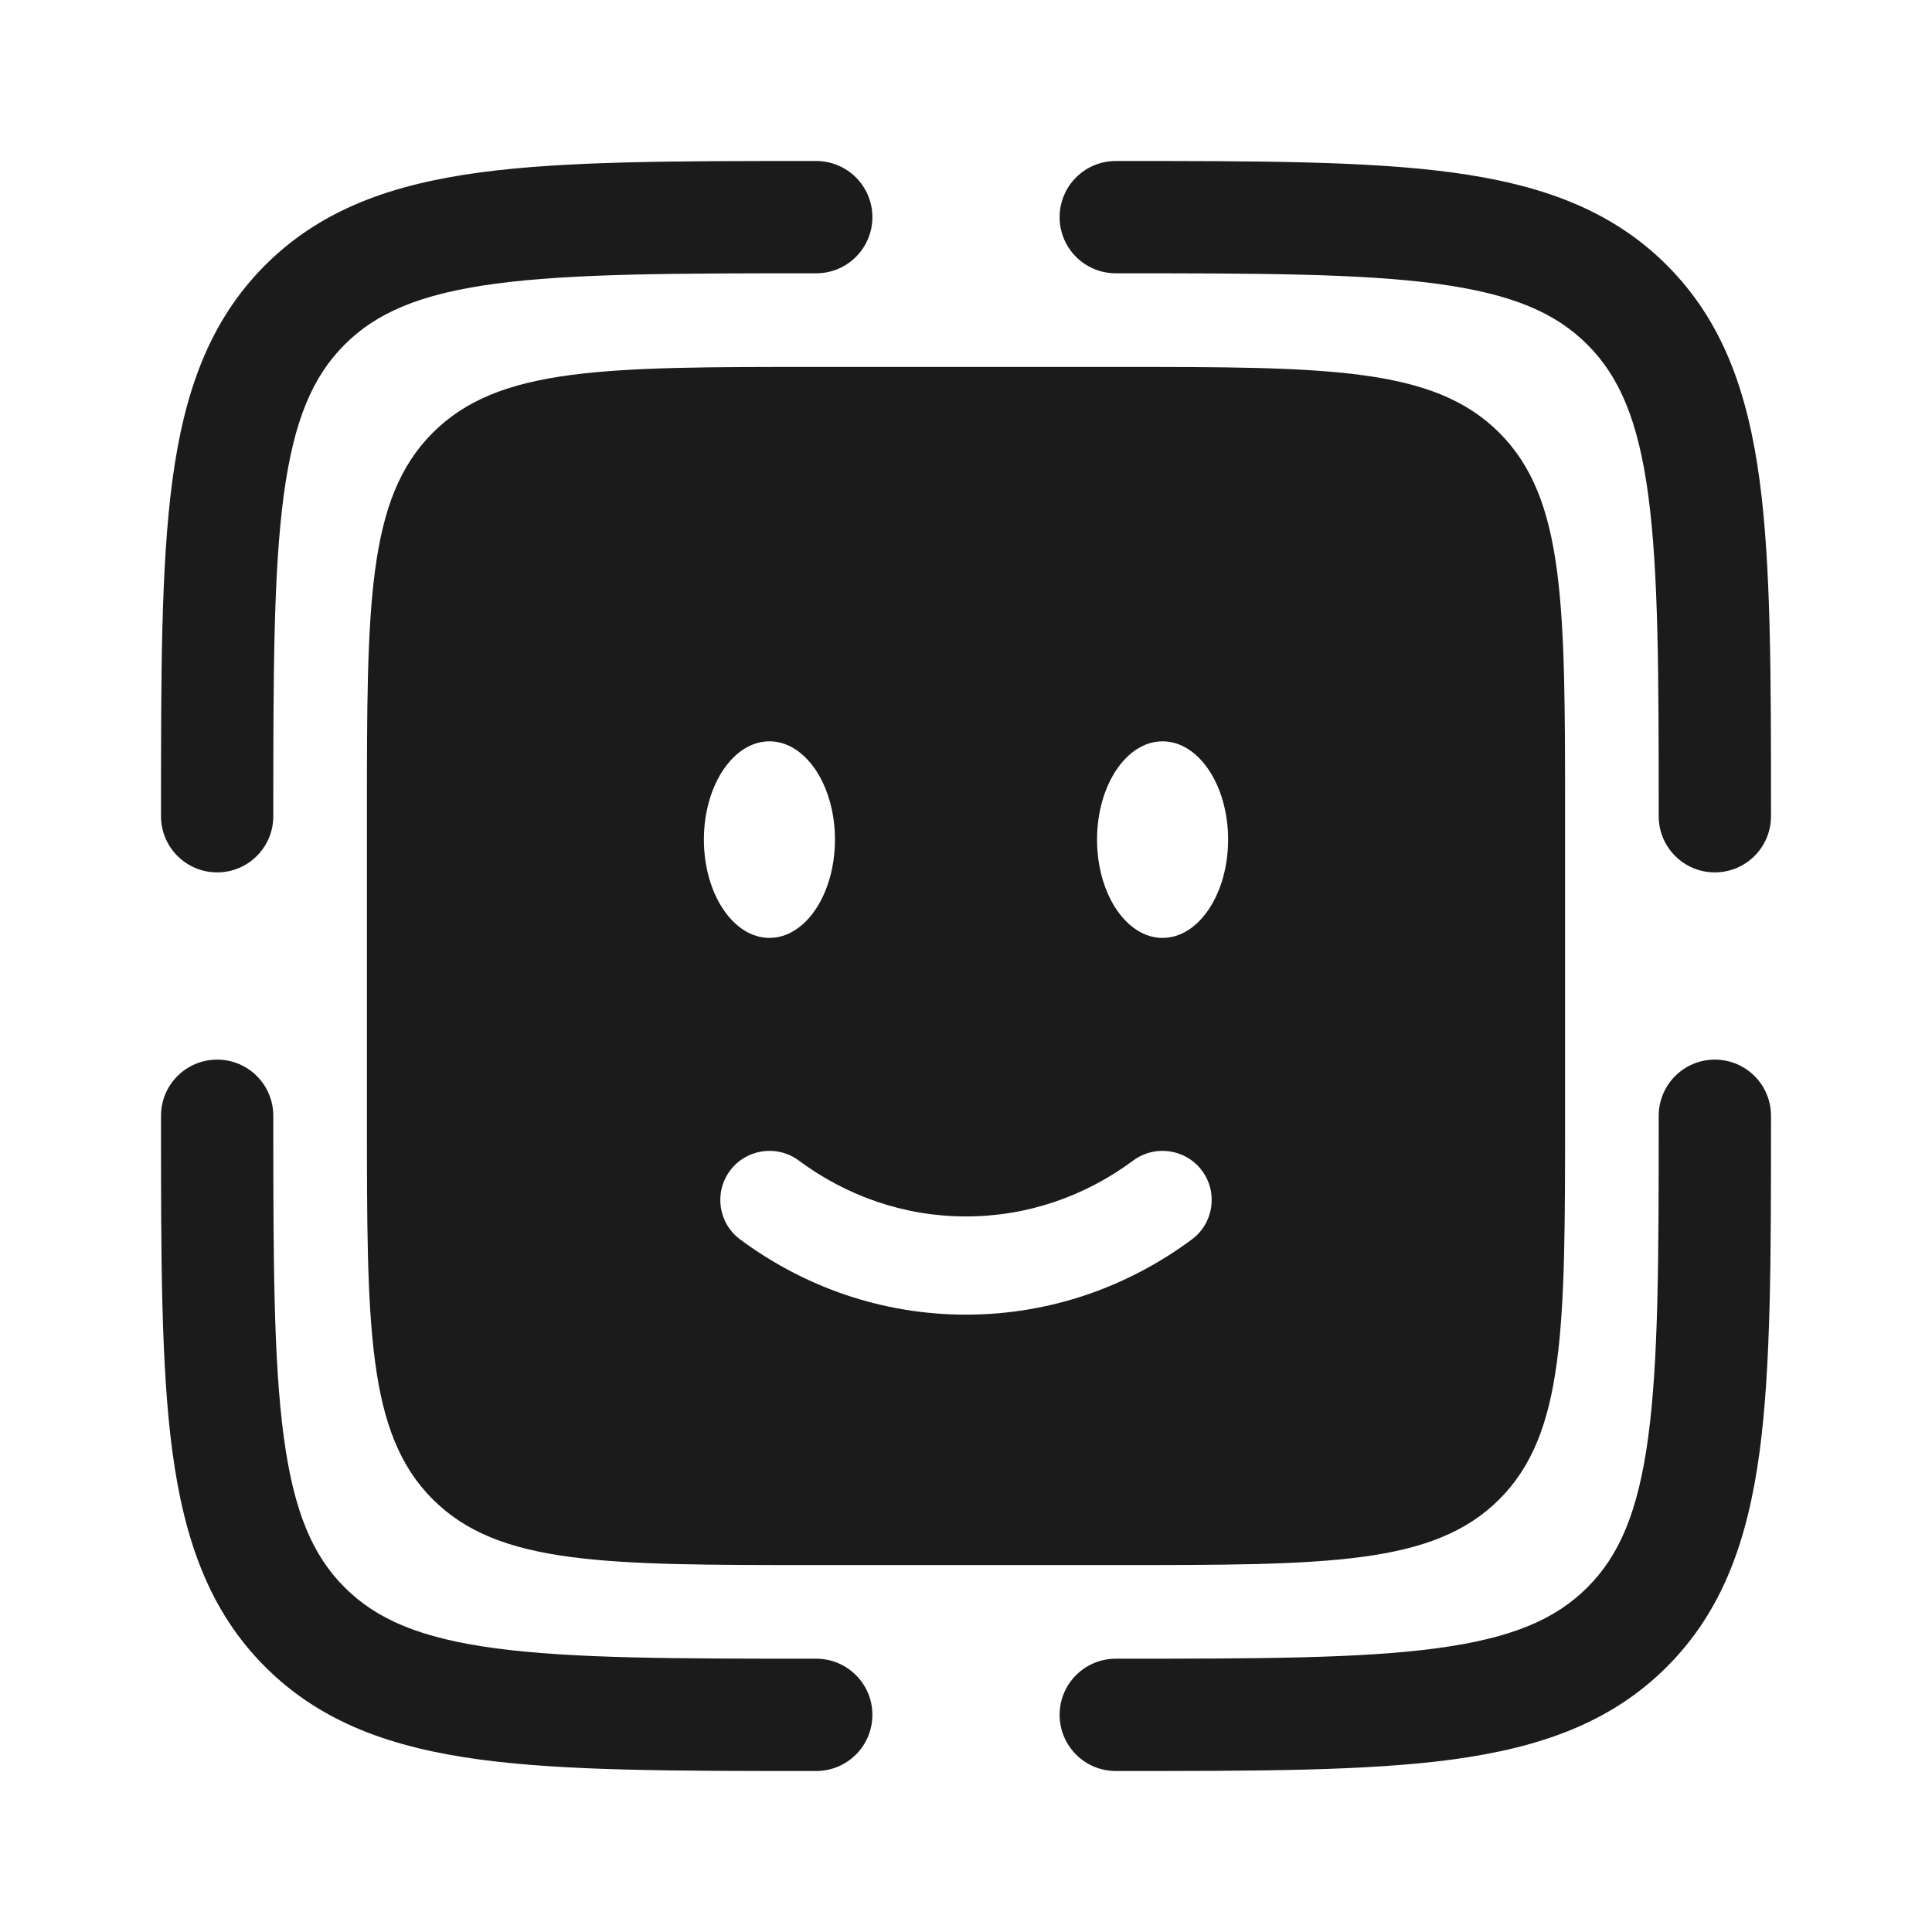
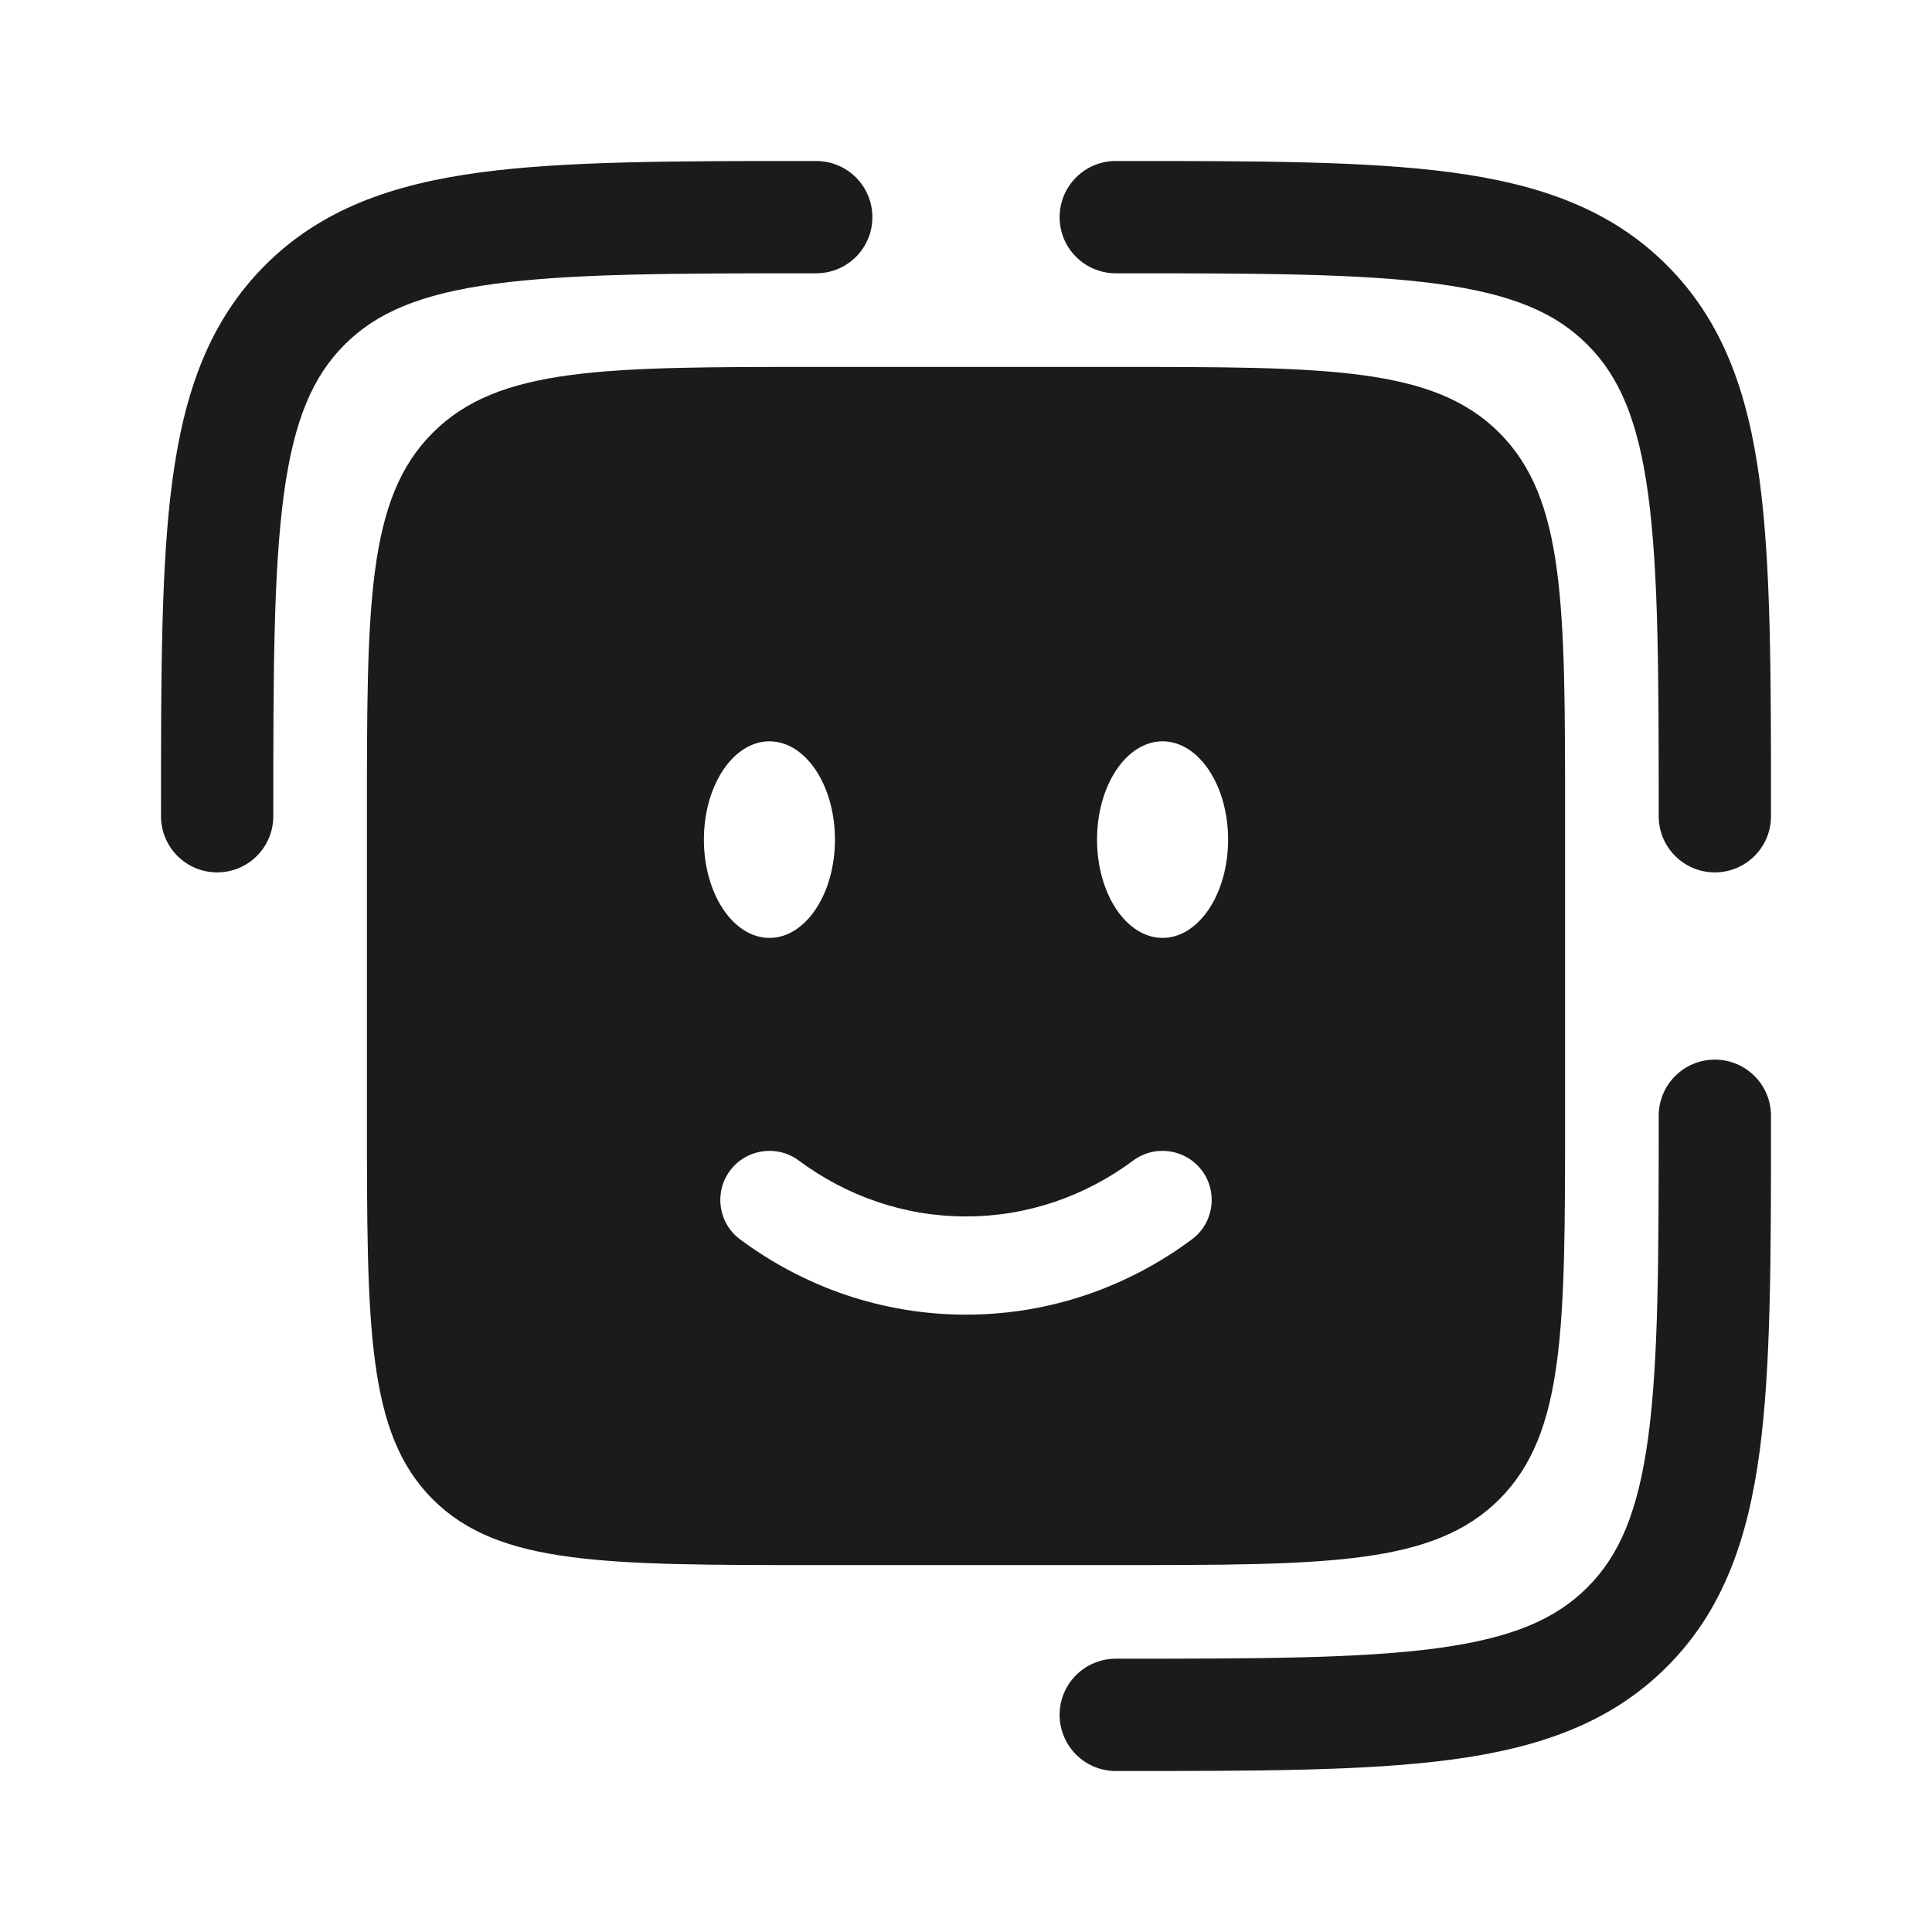
<svg xmlns="http://www.w3.org/2000/svg" width="24" height="24" viewBox="0 0 24 24" fill="none">
  <path fill-rule="evenodd" clip-rule="evenodd" d="M21.302 13.163C21.688 13.163 22 13.475 22 13.861V13.913C22 15.623 22 16.977 21.858 18.036C21.711 19.127 21.402 20.01 20.706 20.706C20.01 21.402 19.127 21.711 18.036 21.858C16.977 22 15.623 22 13.913 22H13.861C13.475 22 13.163 21.688 13.163 21.302C13.163 20.917 13.475 20.605 13.861 20.605C15.634 20.605 16.894 20.603 17.85 20.475C18.786 20.349 19.326 20.113 19.719 19.719C20.113 19.326 20.349 18.786 20.475 17.85C20.603 16.894 20.605 15.634 20.605 13.861C20.605 13.475 20.917 13.163 21.302 13.163Z" fill="#1B1B1B" />
-   <path fill-rule="evenodd" clip-rule="evenodd" d="M2.698 13.163C3.083 13.163 3.395 13.475 3.395 13.861C3.395 15.634 3.397 16.894 3.525 17.85C3.651 18.786 3.887 19.326 4.281 19.719C4.675 20.113 5.214 20.349 6.15 20.475C7.106 20.603 8.366 20.605 10.139 20.605C10.525 20.605 10.837 20.917 10.837 21.302C10.837 21.688 10.525 22 10.139 22H10.087C8.378 22 7.023 22 5.964 21.858C4.873 21.711 3.99 21.402 3.294 20.706C2.598 20.01 2.289 19.127 2.142 18.036C2 16.977 2 15.623 2 13.913C2 13.896 2 13.878 2 13.861C2 13.475 2.312 13.163 2.698 13.163Z" fill="#1B1B1B" />
  <path fill-rule="evenodd" clip-rule="evenodd" d="M10.087 2L10.139 2C10.525 2 10.837 2.312 10.837 2.698C10.837 3.083 10.525 3.395 10.139 3.395C8.366 3.395 7.106 3.397 6.15 3.525C5.214 3.651 4.675 3.887 4.281 4.281C3.887 4.675 3.651 5.214 3.525 6.15C3.397 7.106 3.395 8.366 3.395 10.139C3.395 10.525 3.083 10.837 2.698 10.837C2.312 10.837 2 10.525 2 10.139L2 10.087C2 8.378 2 7.023 2.142 5.964C2.289 4.873 2.598 3.99 3.294 3.294C3.99 2.598 4.873 2.289 5.964 2.142C7.023 2 8.378 2 10.087 2Z" fill="#1B1B1B" />
  <path fill-rule="evenodd" clip-rule="evenodd" d="M17.85 3.525C16.894 3.397 15.634 3.395 13.861 3.395C13.475 3.395 13.163 3.083 13.163 2.698C13.163 2.312 13.475 2 13.861 2C13.878 2 13.896 2 13.913 2C15.623 2 16.977 2 18.036 2.142C19.127 2.289 20.01 2.598 20.706 3.294C21.402 3.99 21.711 4.873 21.858 5.964C22 7.023 22 8.378 22 10.087V10.139C22 10.525 21.688 10.837 21.302 10.837C20.917 10.837 20.605 10.525 20.605 10.139C20.605 8.366 20.603 7.106 20.475 6.15C20.349 5.214 20.113 4.675 19.719 4.281C19.326 3.887 18.786 3.651 17.85 3.525Z" fill="#1B1B1B" />
  <path fill-rule="evenodd" clip-rule="evenodd" d="M5.376 5.376C4.558 6.193 4.558 7.508 4.558 10.139V13.861C4.558 16.492 4.558 17.807 5.376 18.625C6.193 19.442 7.508 19.442 10.139 19.442H13.861C16.492 19.442 17.807 19.442 18.625 18.625C19.442 17.807 19.442 16.492 19.442 13.861V10.139C19.442 7.508 19.442 6.193 18.625 5.376C17.807 4.558 16.492 4.558 13.861 4.558H10.139C7.508 4.558 6.193 4.558 5.376 5.376ZM9.068 14.543C9.268 14.273 9.651 14.216 9.922 14.416C10.514 14.856 11.23 15.111 12 15.111C12.77 15.111 13.486 14.856 14.078 14.416C14.349 14.216 14.732 14.273 14.932 14.543C15.133 14.814 15.076 15.197 14.805 15.397C14.014 15.984 13.046 16.331 12 16.331C10.954 16.331 9.986 15.984 9.195 15.397C8.924 15.197 8.867 14.814 9.068 14.543ZM15.256 10.43C15.256 11.104 14.891 11.651 14.442 11.651C13.992 11.651 13.628 11.104 13.628 10.43C13.628 9.756 13.992 9.209 14.442 9.209C14.891 9.209 15.256 9.756 15.256 10.43ZM9.558 11.651C10.008 11.651 10.372 11.104 10.372 10.43C10.372 9.756 10.008 9.209 9.558 9.209C9.109 9.209 8.744 9.756 8.744 10.43C8.744 11.104 9.109 11.651 9.558 11.651Z" fill="#1B1B1B" />
</svg>